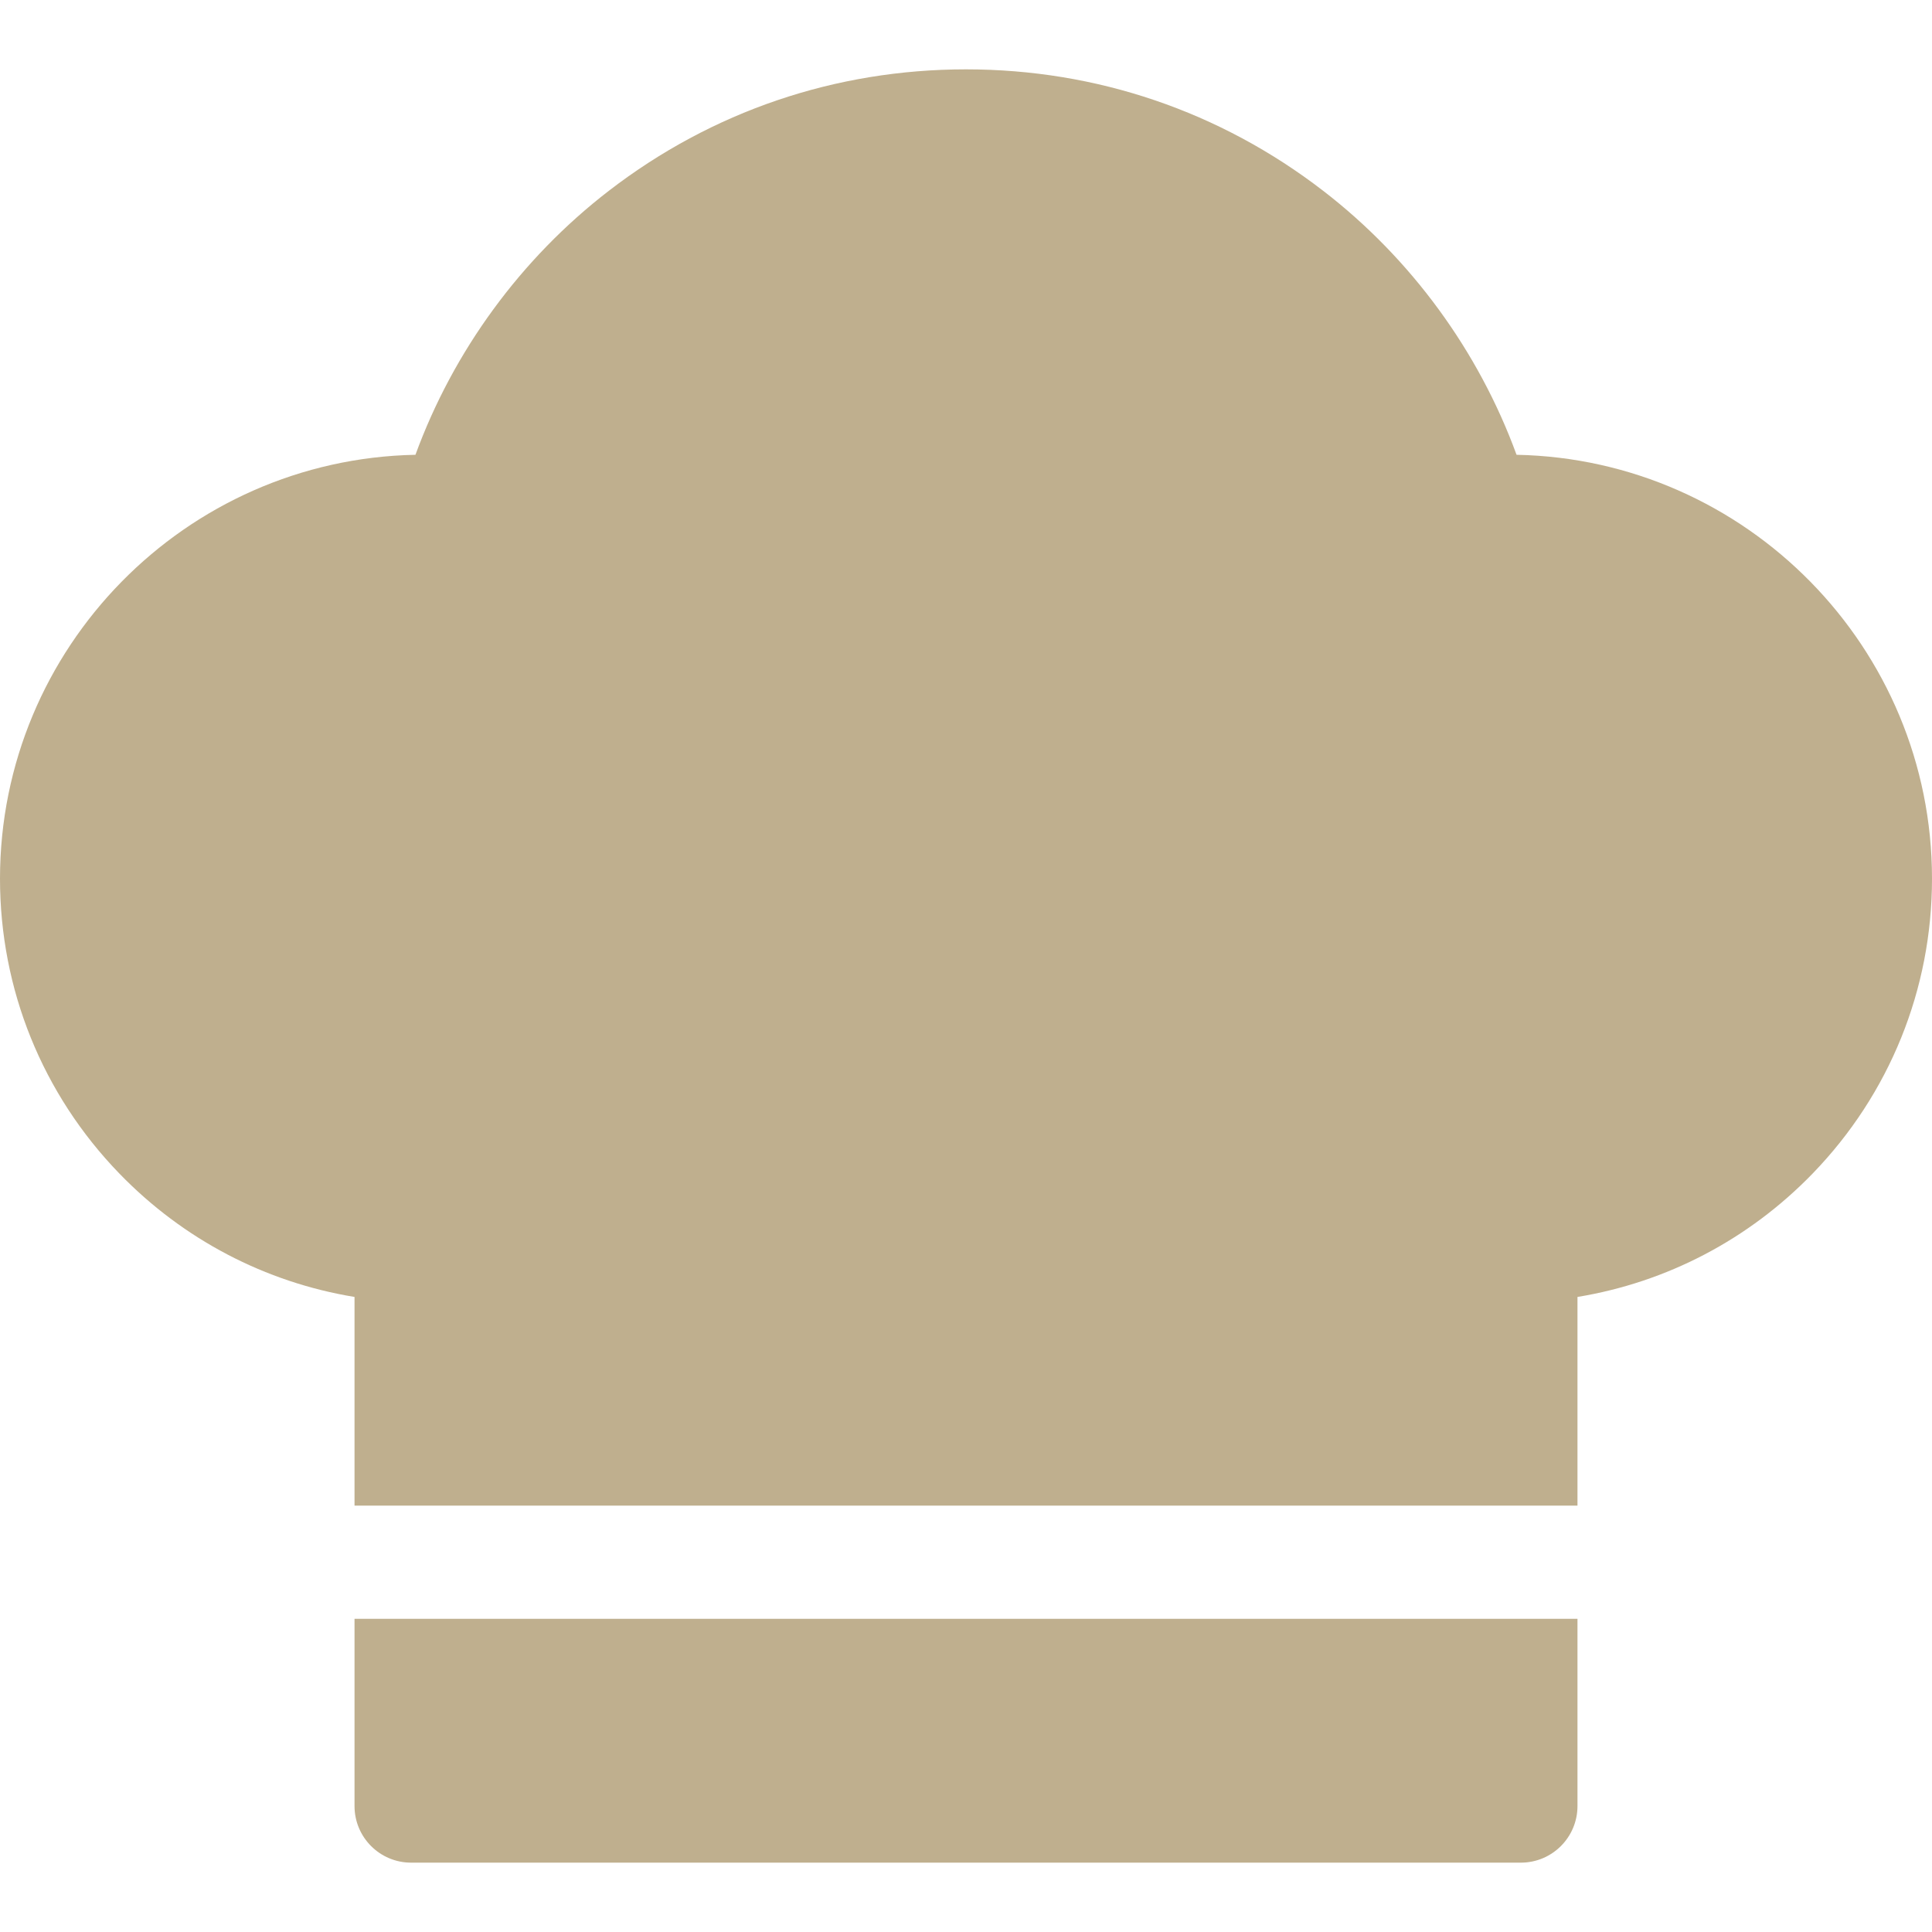
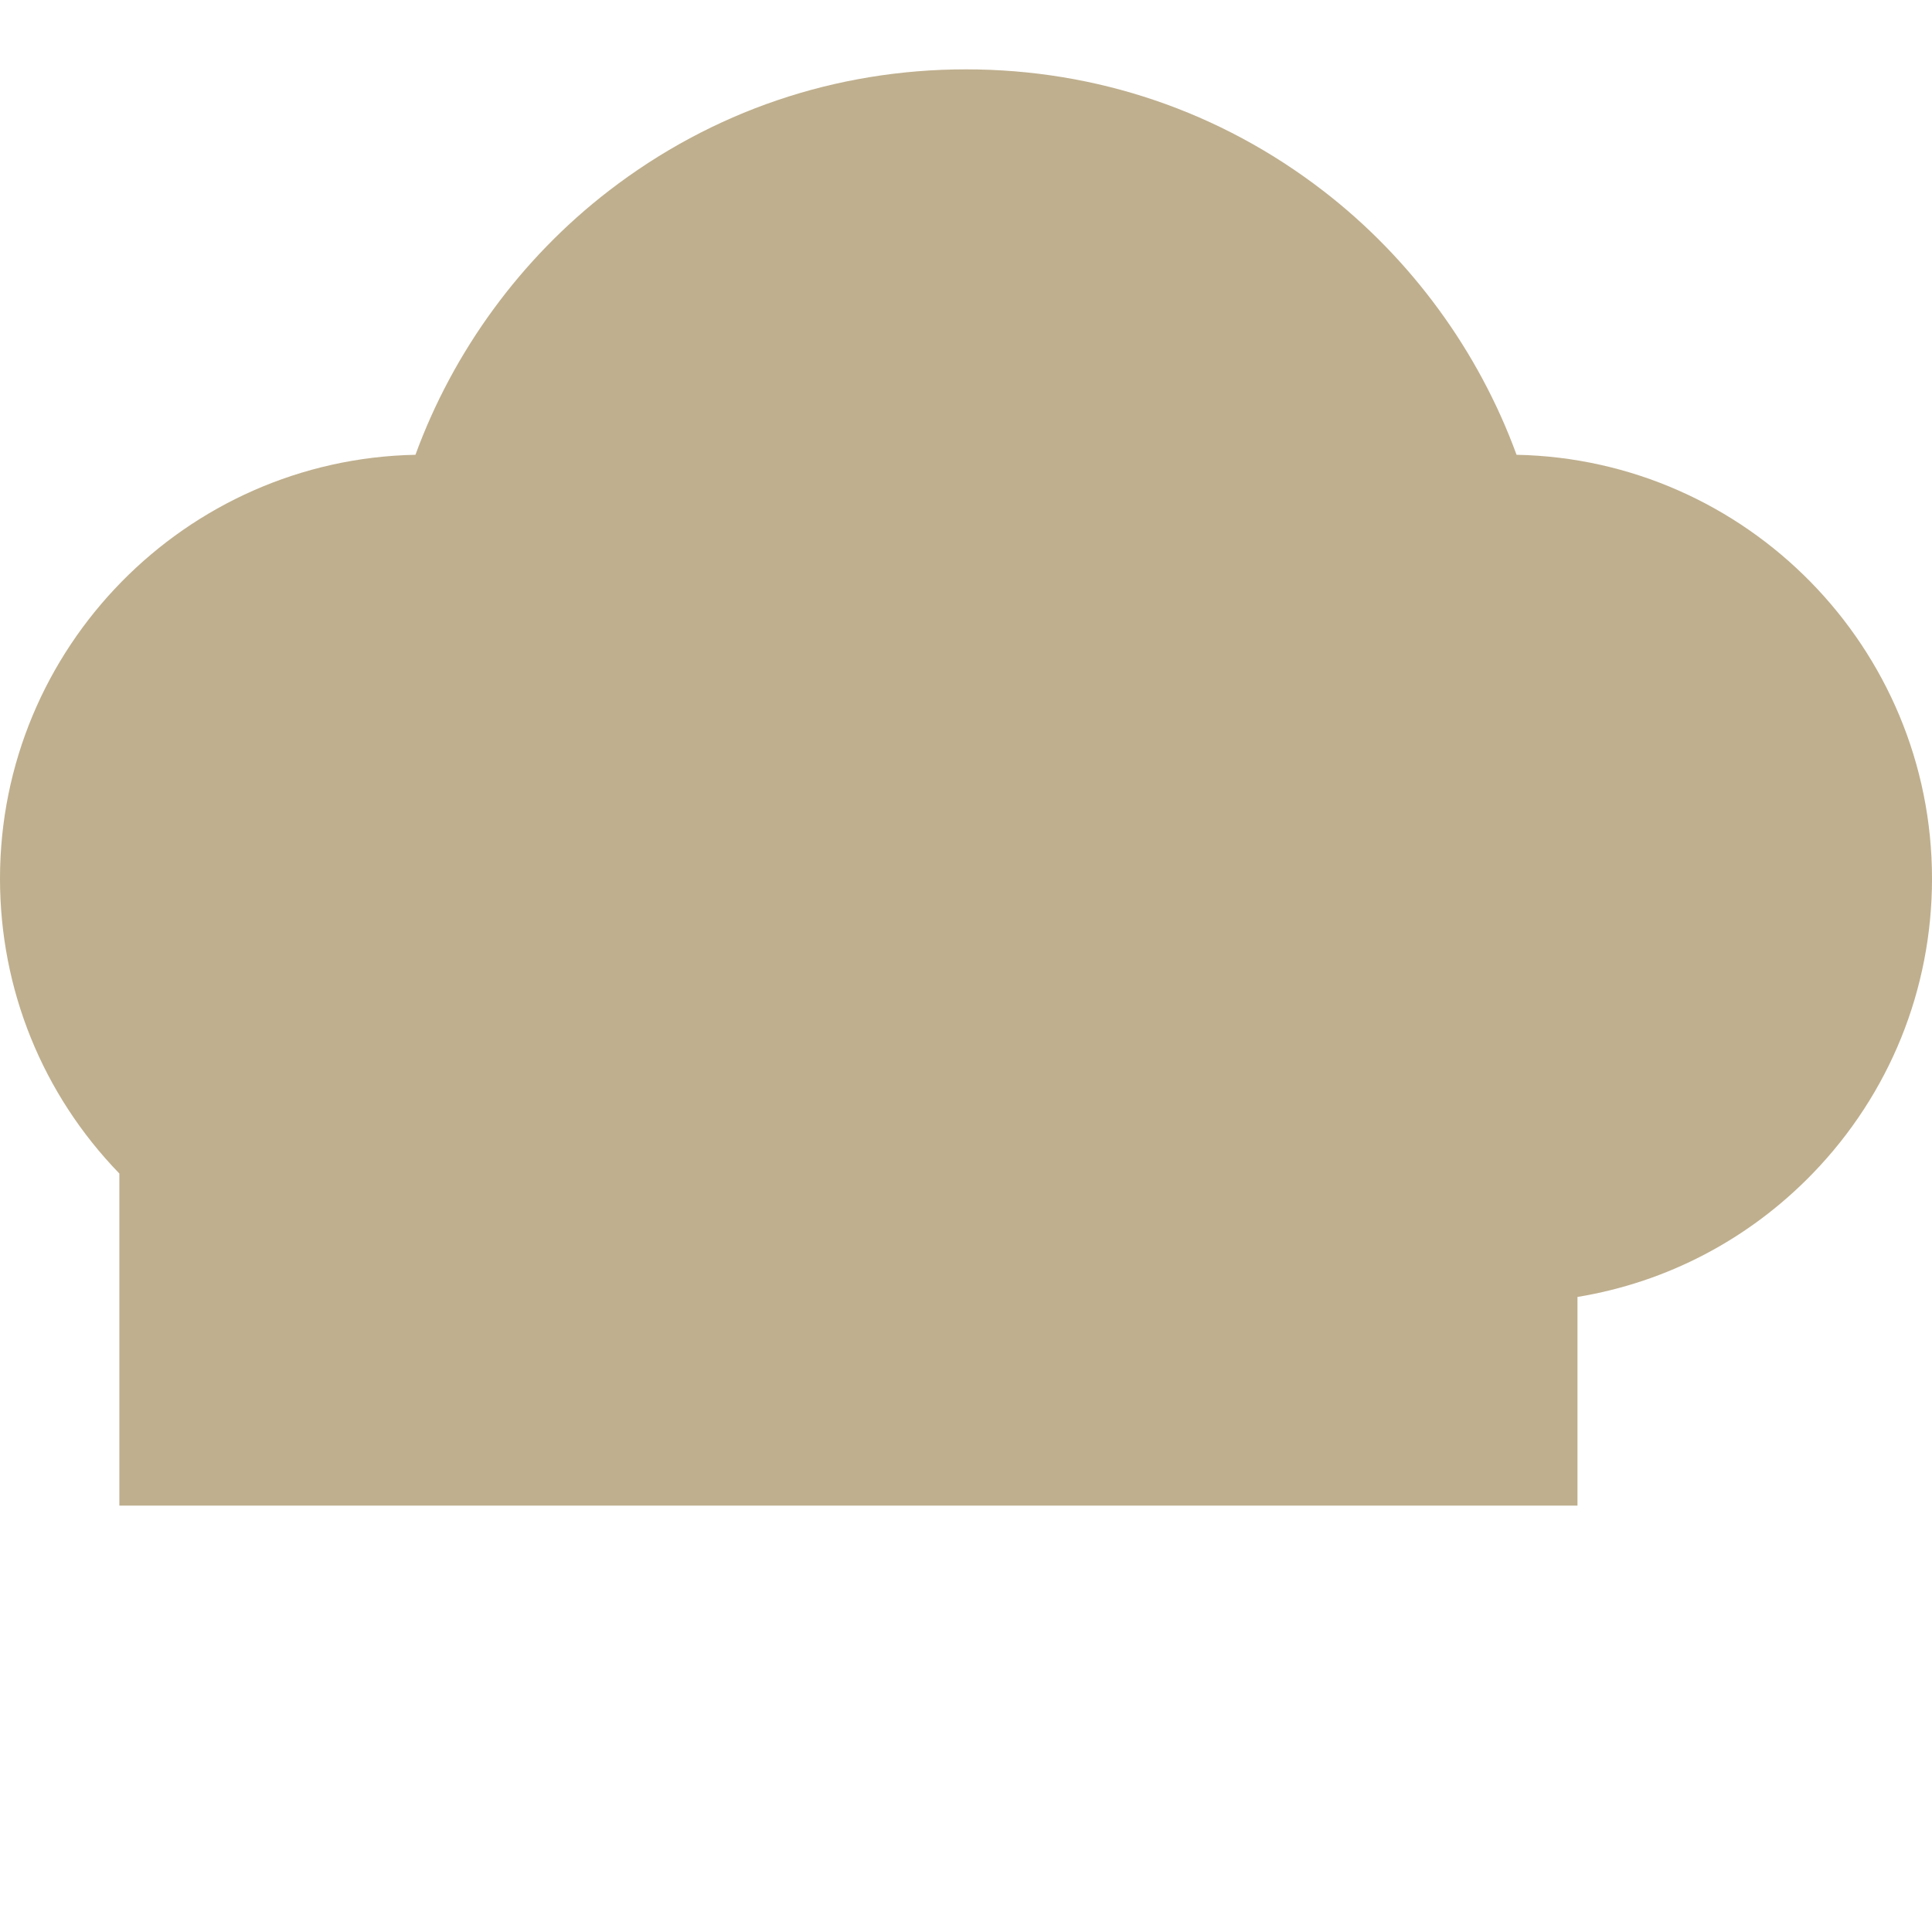
<svg xmlns="http://www.w3.org/2000/svg" width="58" height="58" viewBox="0 0 58 58" fill="none">
-   <path d="M45.528 13.653C44.391 10.542 42.363 7.763 39.724 5.729C36.627 3.343 32.918 2.082 29 2.082C25.082 2.082 21.373 3.343 18.276 5.729C15.637 7.763 13.609 10.542 12.472 13.653C5.571 13.789 0 19.445 0 26.378C0 29.7 1.272 32.844 3.583 35.23C5.501 37.211 7.964 38.495 10.643 38.935V45.199H47.357V38.935C50.036 38.495 52.499 37.211 54.417 35.23C56.727 32.844 58 29.7 58 26.378C58 19.445 52.429 13.789 45.528 13.653Z" fill="#BFAF8E" />
-   <path d="M10.643 54.219C10.643 55.157 11.403 55.918 12.342 55.918H45.658C46.596 55.918 47.357 55.157 47.357 54.219V48.598H10.643V54.219Z" fill="#BFAF8E" />
+   <path d="M45.528 13.653C44.391 10.542 42.363 7.763 39.724 5.729C36.627 3.343 32.918 2.082 29 2.082C25.082 2.082 21.373 3.343 18.276 5.729C15.637 7.763 13.609 10.542 12.472 13.653C5.571 13.789 0 19.445 0 26.378C0 29.7 1.272 32.844 3.583 35.23V45.199H47.357V38.935C50.036 38.495 52.499 37.211 54.417 35.23C56.727 32.844 58 29.7 58 26.378C58 19.445 52.429 13.789 45.528 13.653Z" fill="#BFAF8E" />
</svg>